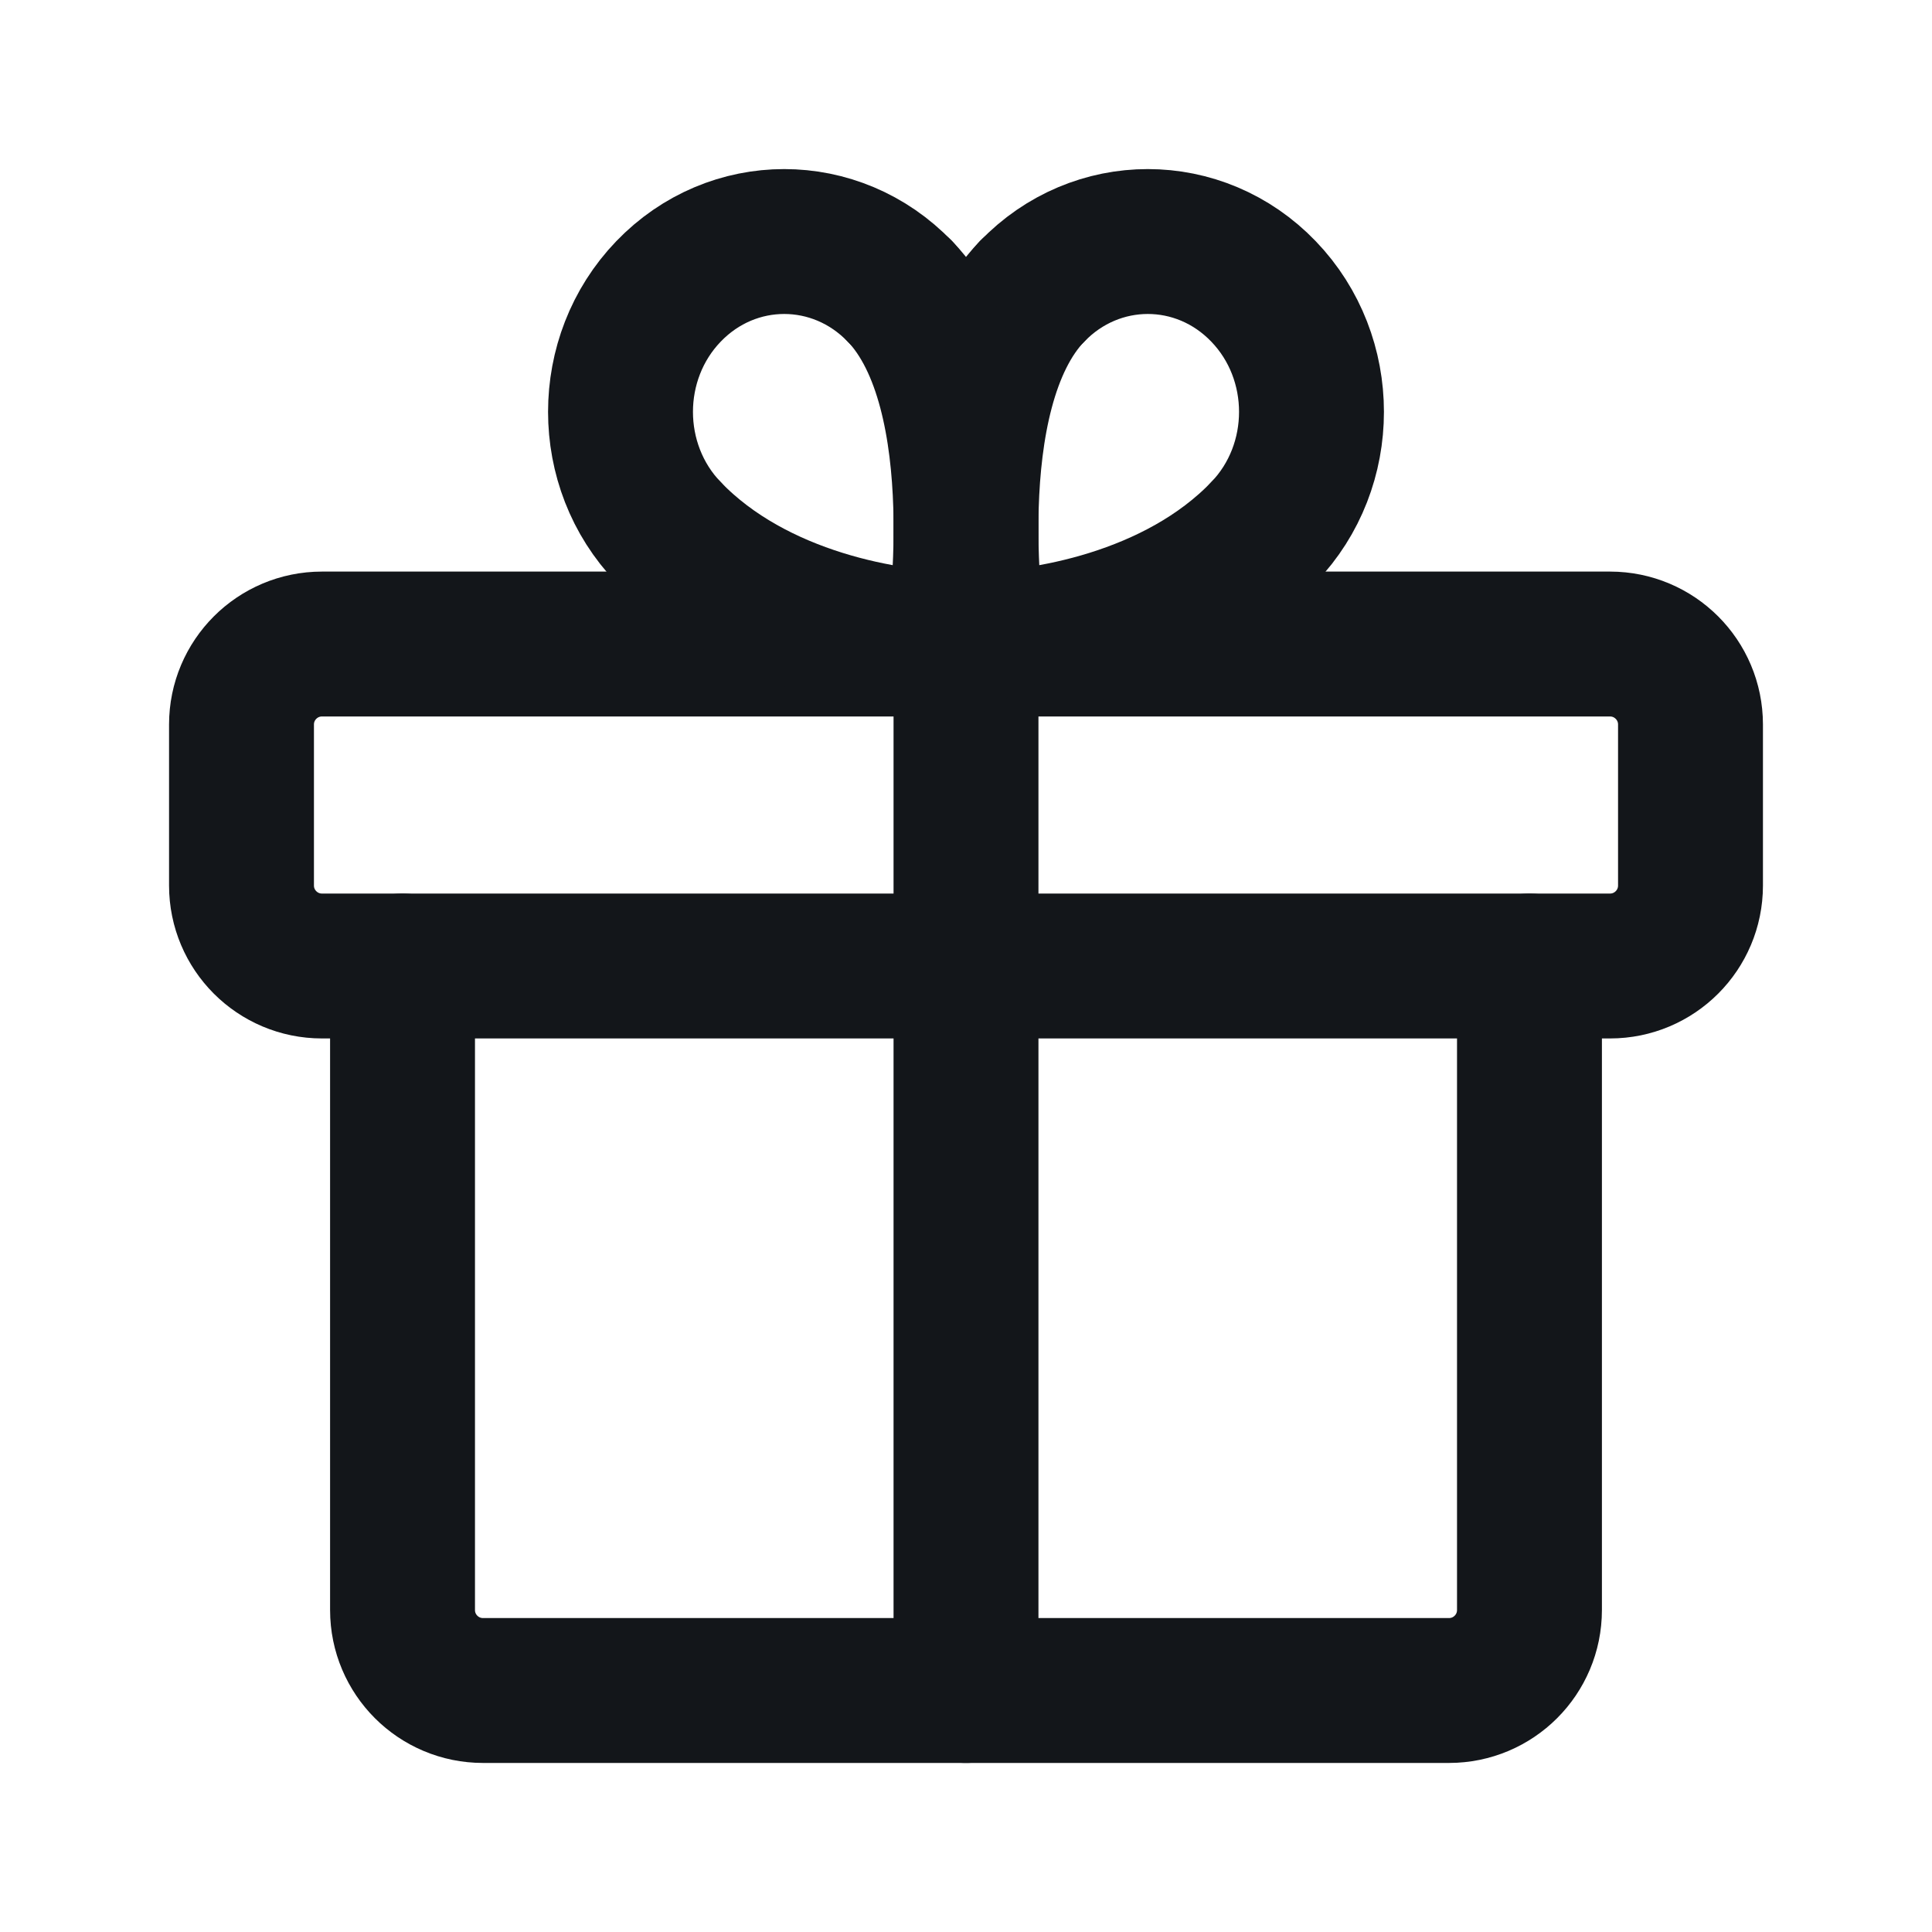
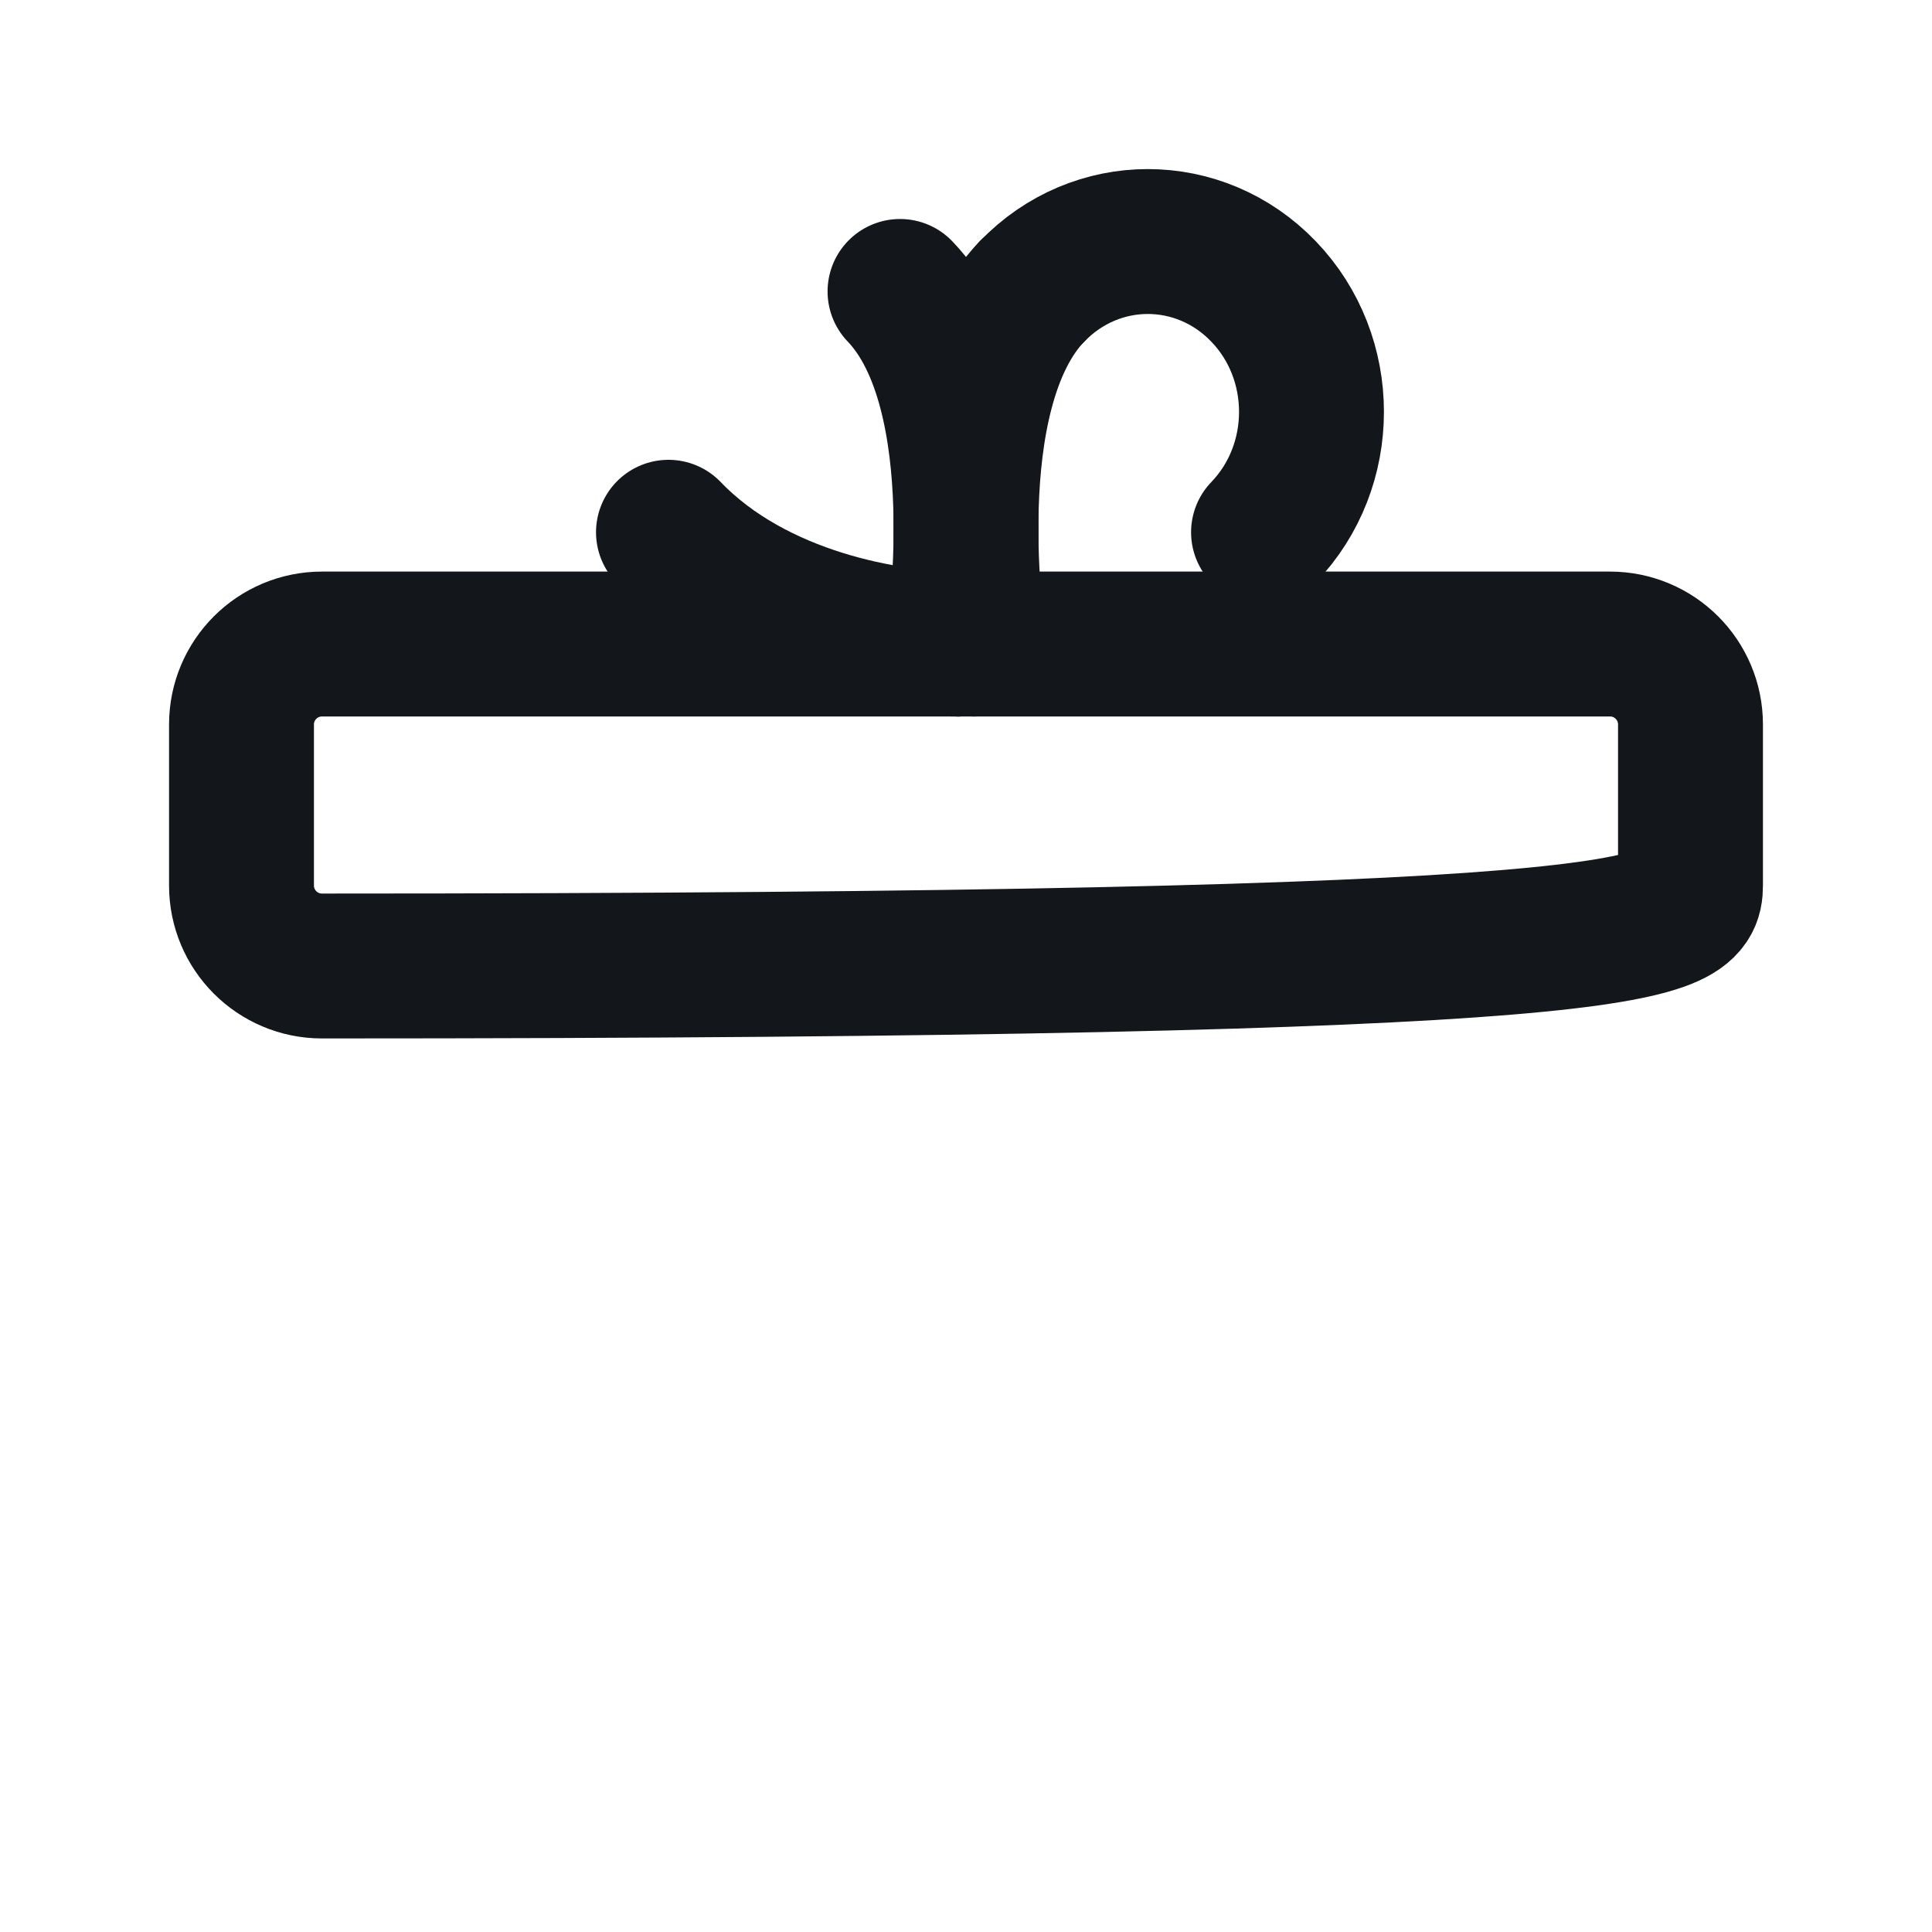
<svg xmlns="http://www.w3.org/2000/svg" width="20" height="20" viewBox="0 0 20 20" fill="none">
-   <path fill-rule="evenodd" clip-rule="evenodd" d="M16.667 6.667H3.333C2.873 6.667 2.5 7.04 2.5 7.5V9.167C2.5 9.627 2.873 10 3.333 10H16.667C17.127 10 17.5 9.627 17.5 9.167V7.5C17.5 7.04 17.127 6.667 16.667 6.667Z" stroke="#13161A" stroke-width="1.5" stroke-linecap="round" stroke-linejoin="round" />
-   <path d="M10 17.5V6.667" stroke="#13161A" stroke-width="1.5" stroke-linecap="round" stroke-linejoin="round" />
-   <path d="M13.08 5.51C12.182 6.445 10.768 6.667 10.082 6.667" stroke="#13161A" stroke-width="1.5" stroke-linecap="round" stroke-linejoin="round" />
+   <path fill-rule="evenodd" clip-rule="evenodd" d="M16.667 6.667H3.333C2.873 6.667 2.5 7.04 2.5 7.5V9.167C2.5 9.627 2.873 10 3.333 10C17.127 10 17.5 9.627 17.5 9.167V7.5C17.5 7.04 17.127 6.667 16.667 6.667Z" stroke="#13161A" stroke-width="1.5" stroke-linecap="round" stroke-linejoin="round" />
  <path d="M10.082 6.667C10.082 6.667 9.671 4.07 10.683 3.017" stroke="#13161A" stroke-width="1.5" stroke-linecap="round" stroke-linejoin="round" />
  <path d="M13.08 5.51C13.742 4.822 13.742 3.705 13.08 3.017C12.418 2.328 11.346 2.328 10.684 3.017" stroke="#13161A" stroke-width="1.5" stroke-linecap="round" stroke-linejoin="round" />
  <path d="M6.92 5.51C7.818 6.445 9.233 6.667 9.918 6.667" stroke="#13161A" stroke-width="1.5" stroke-linecap="round" stroke-linejoin="round" />
  <path d="M9.918 6.667C9.918 6.667 10.329 4.07 9.317 3.017" stroke="#13161A" stroke-width="1.5" stroke-linecap="round" stroke-linejoin="round" />
-   <path d="M6.92 5.51C6.258 4.822 6.258 3.705 6.92 3.017C7.582 2.328 8.654 2.328 9.316 3.017" stroke="#13161A" stroke-width="1.5" stroke-linecap="round" stroke-linejoin="round" />
-   <path d="M15.833 10V16.667C15.833 17.127 15.46 17.5 15 17.5H5C4.54 17.5 4.167 17.127 4.167 16.667V10" stroke="#13161A" stroke-width="1.5" stroke-linecap="round" stroke-linejoin="round" />
</svg>